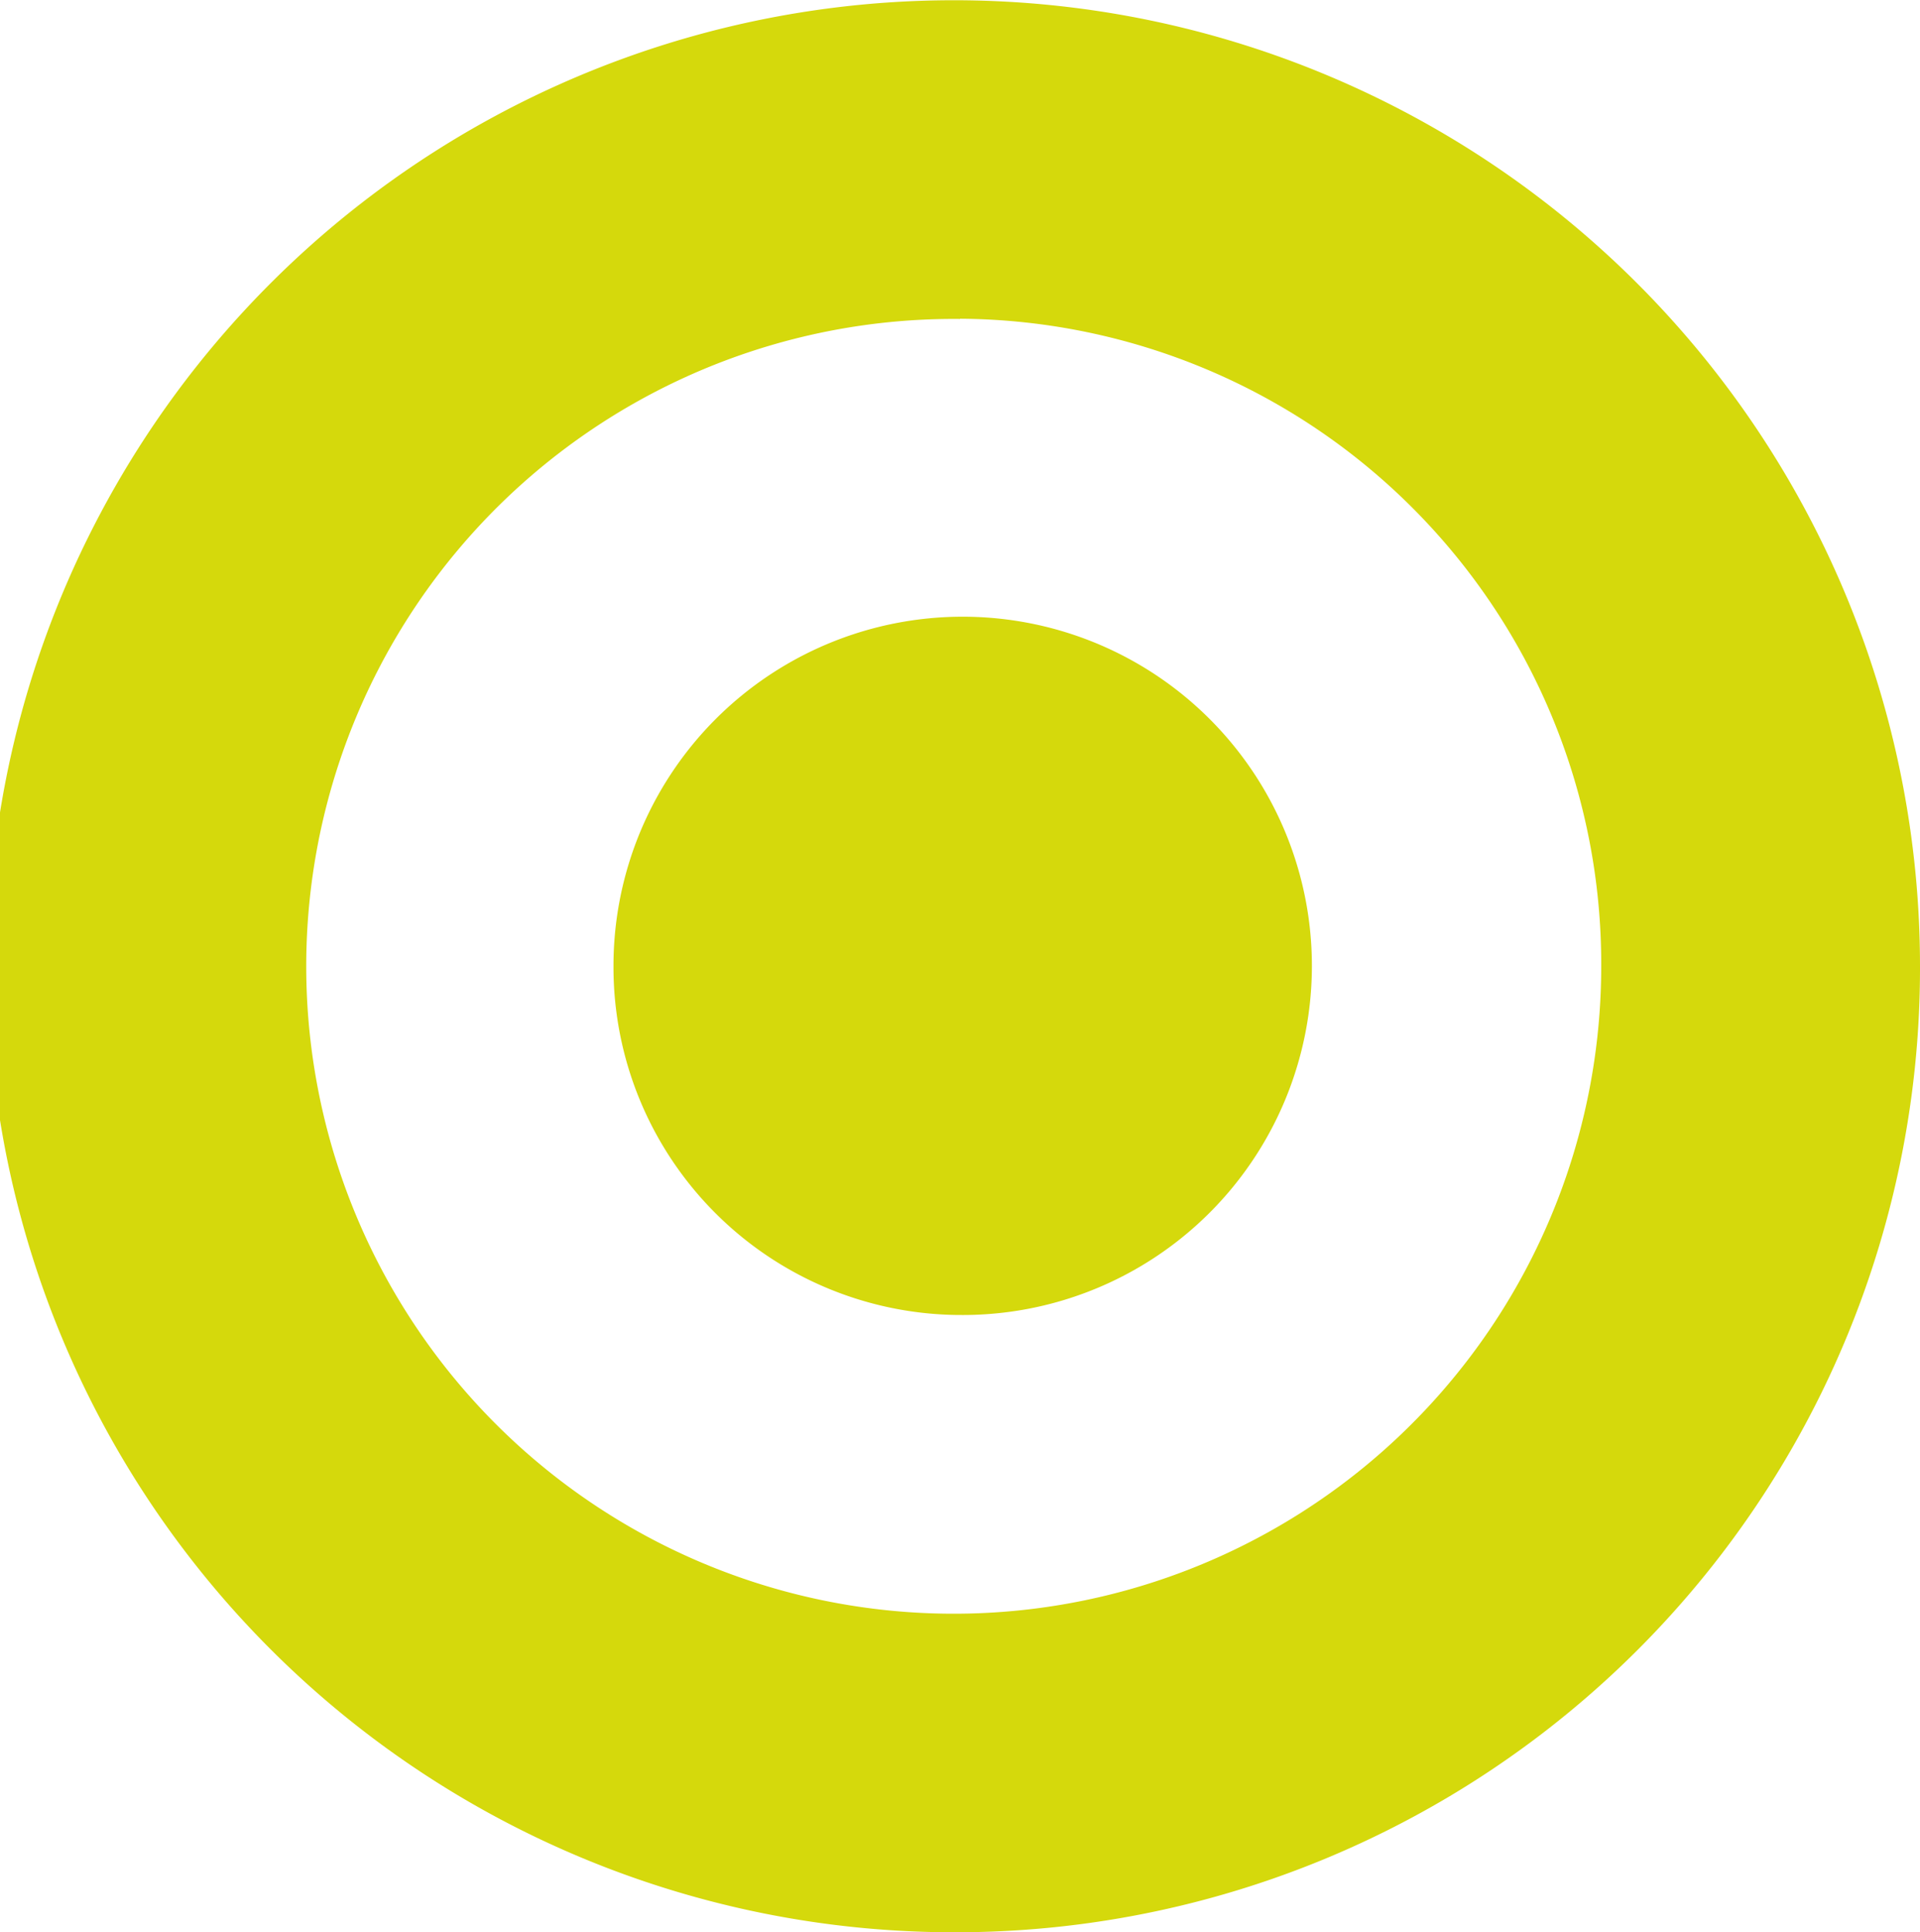
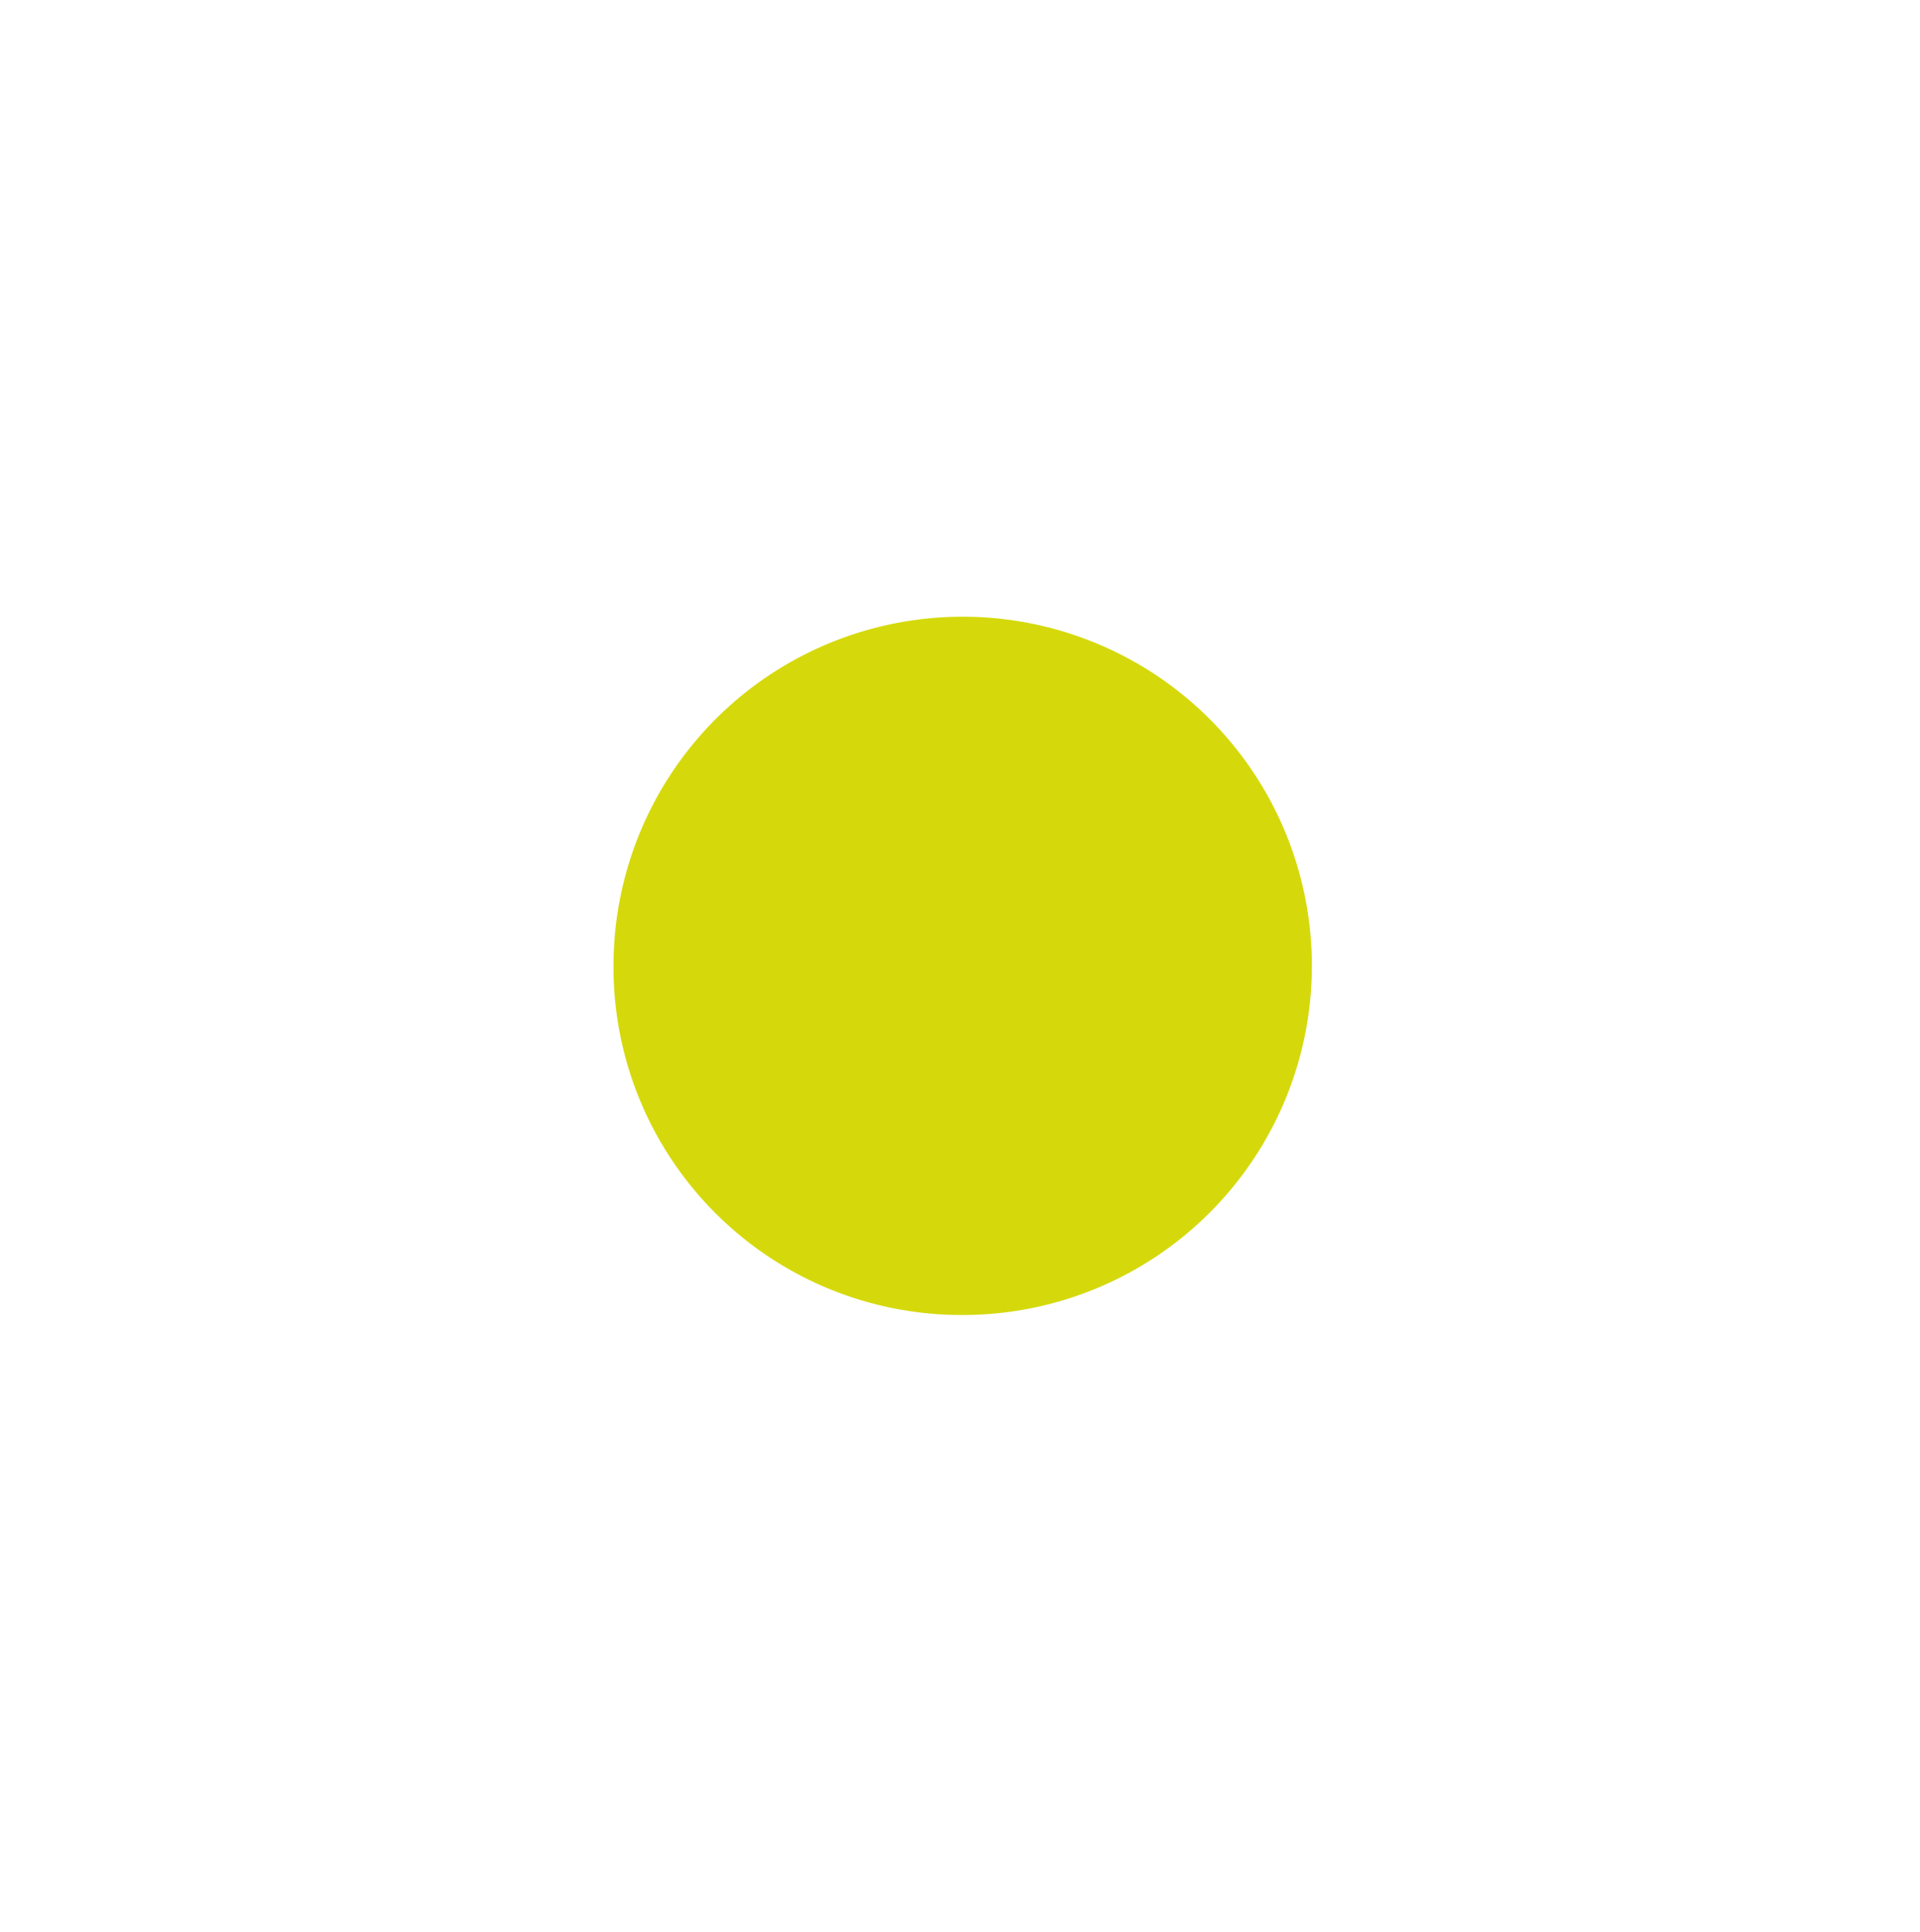
<svg xmlns="http://www.w3.org/2000/svg" height="34.496" viewBox="0 0 34.276 34.496" width="34.276">
  <g fill="#d5d90c">
-     <path d="m17.138 34.5a17.248 17.248 0 1 1 17.138-17.251 17.212 17.212 0 0 1 -17.138 17.251zm0-28.805a11.559 11.559 0 1 0 11.447 11.554 11.517 11.517 0 0 0 -11.447-11.558z" />
    <path d="m10.212 16.515a6.234 6.234 0 1 0 -6.186-6.232 6.211 6.211 0 0 0 6.186 6.232" transform="translate(6.926 6.964)" />
  </g>
</svg>